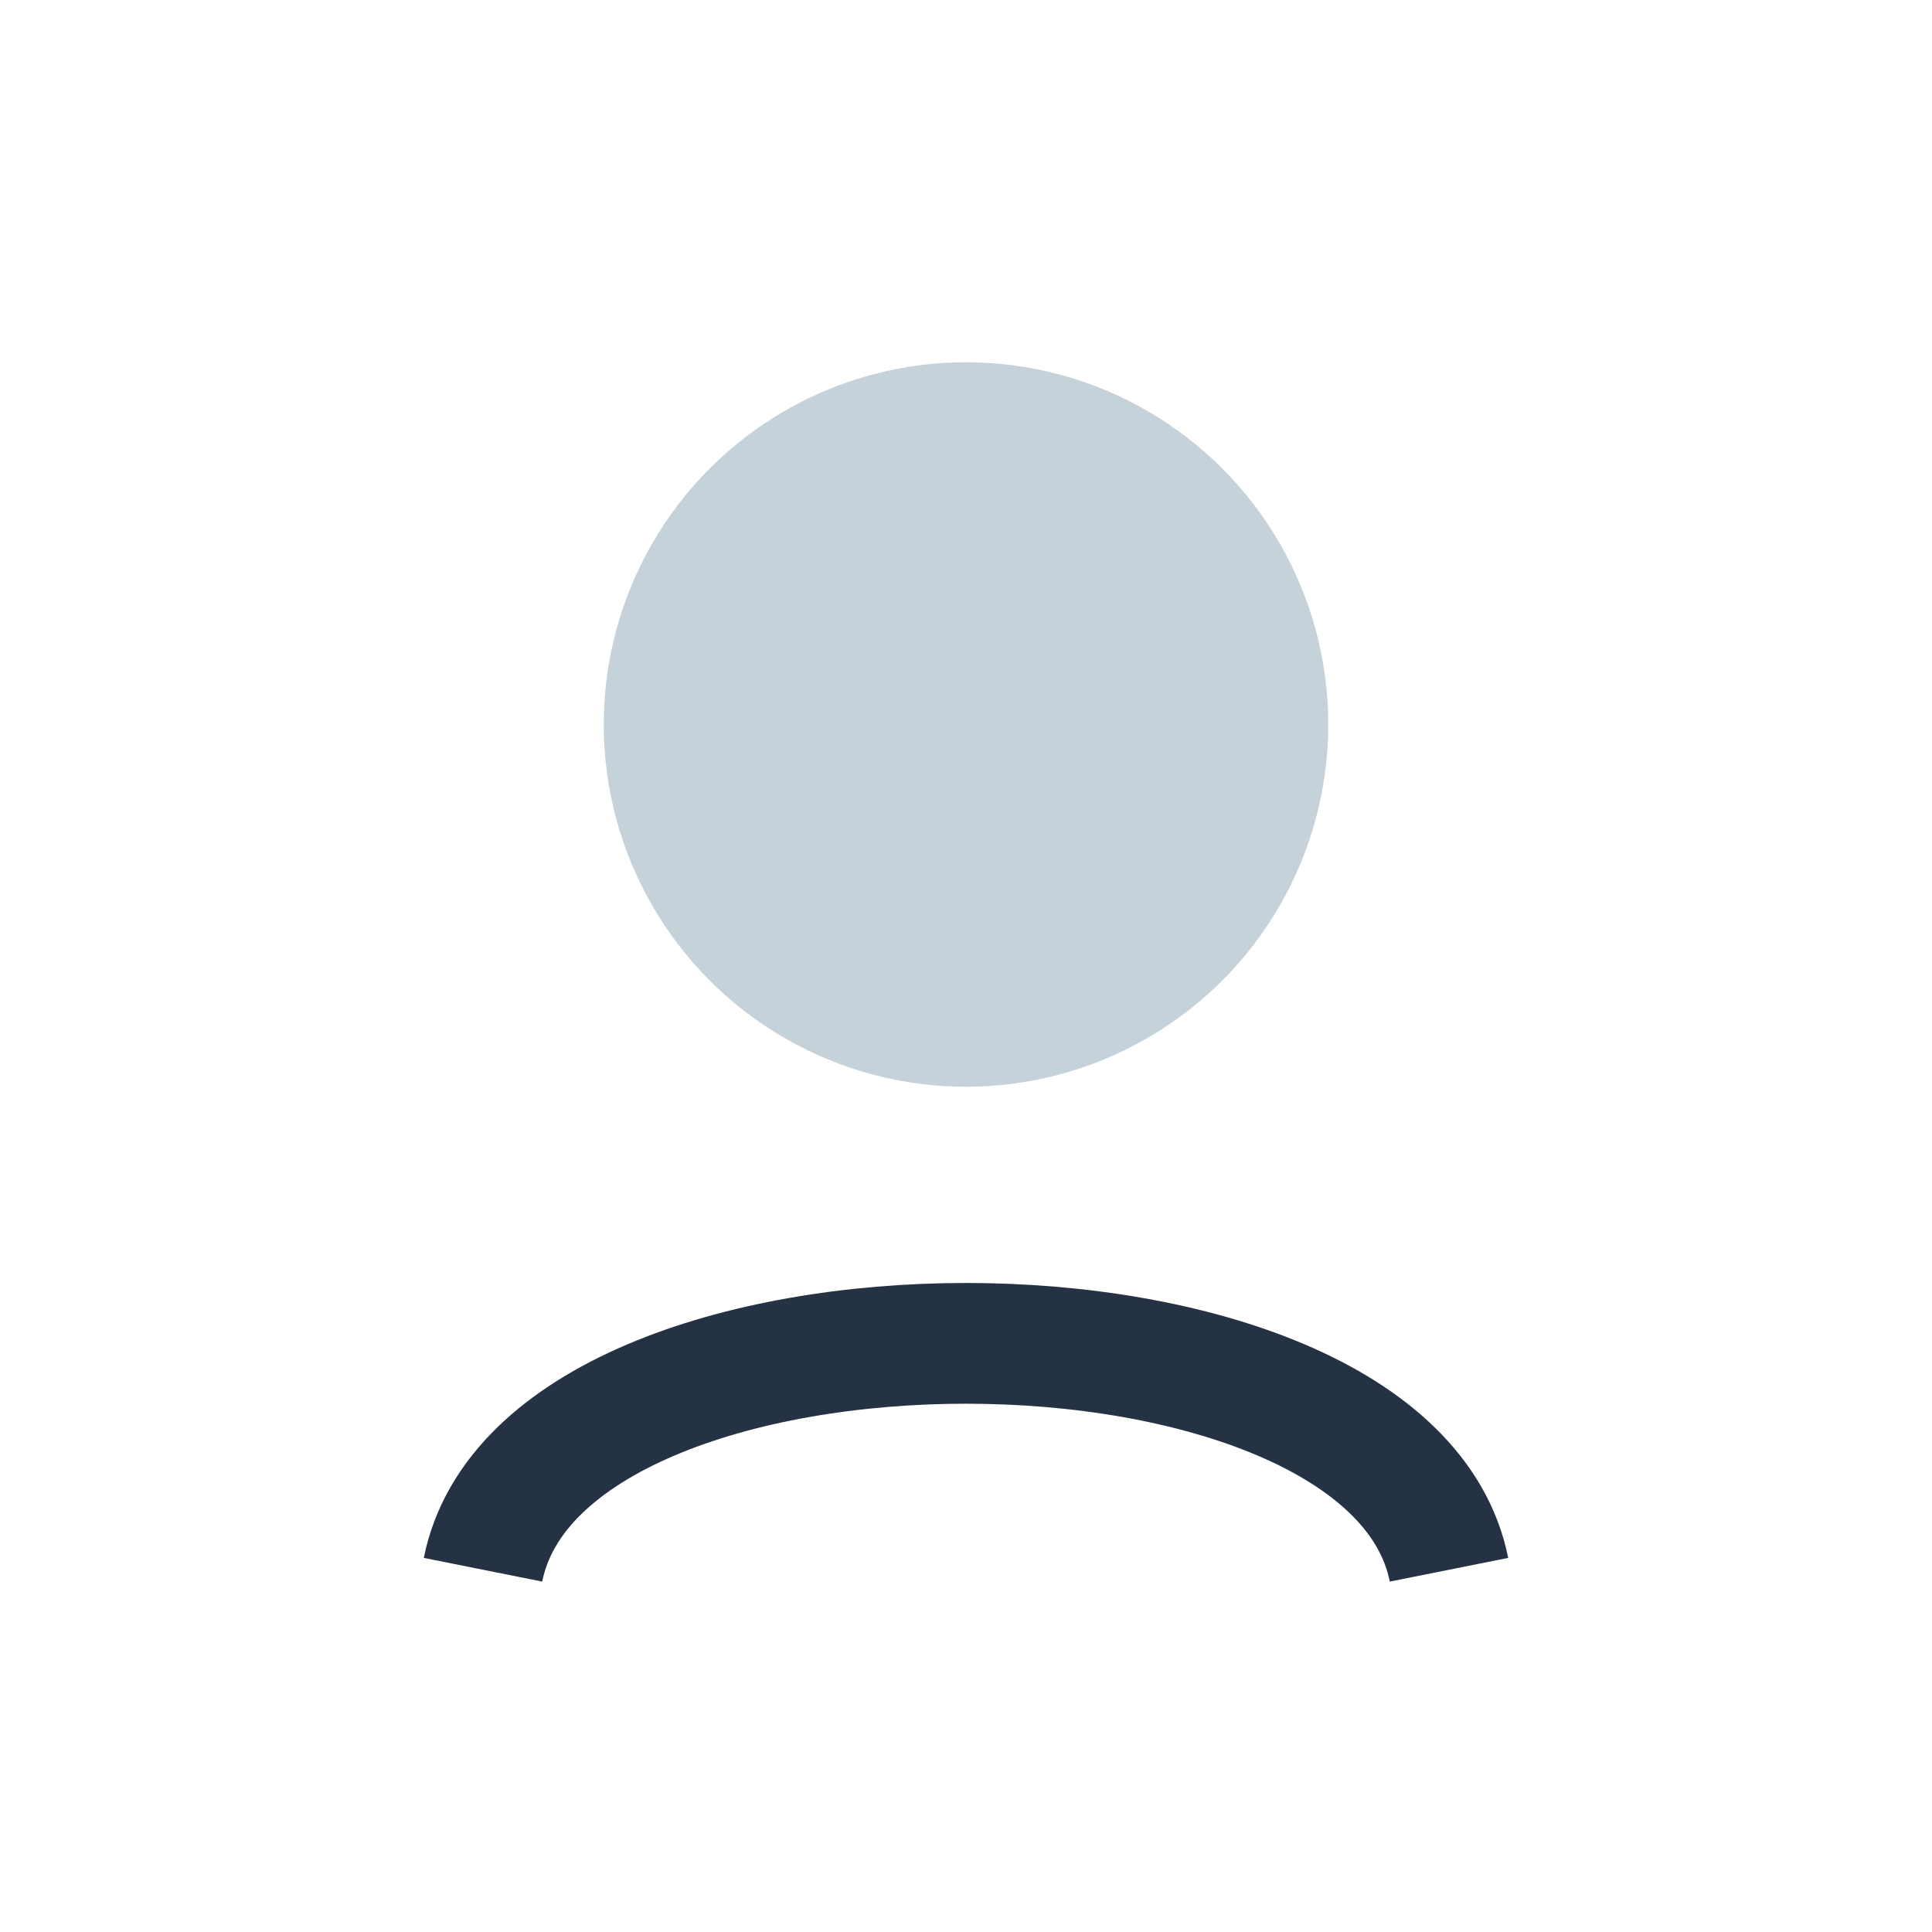
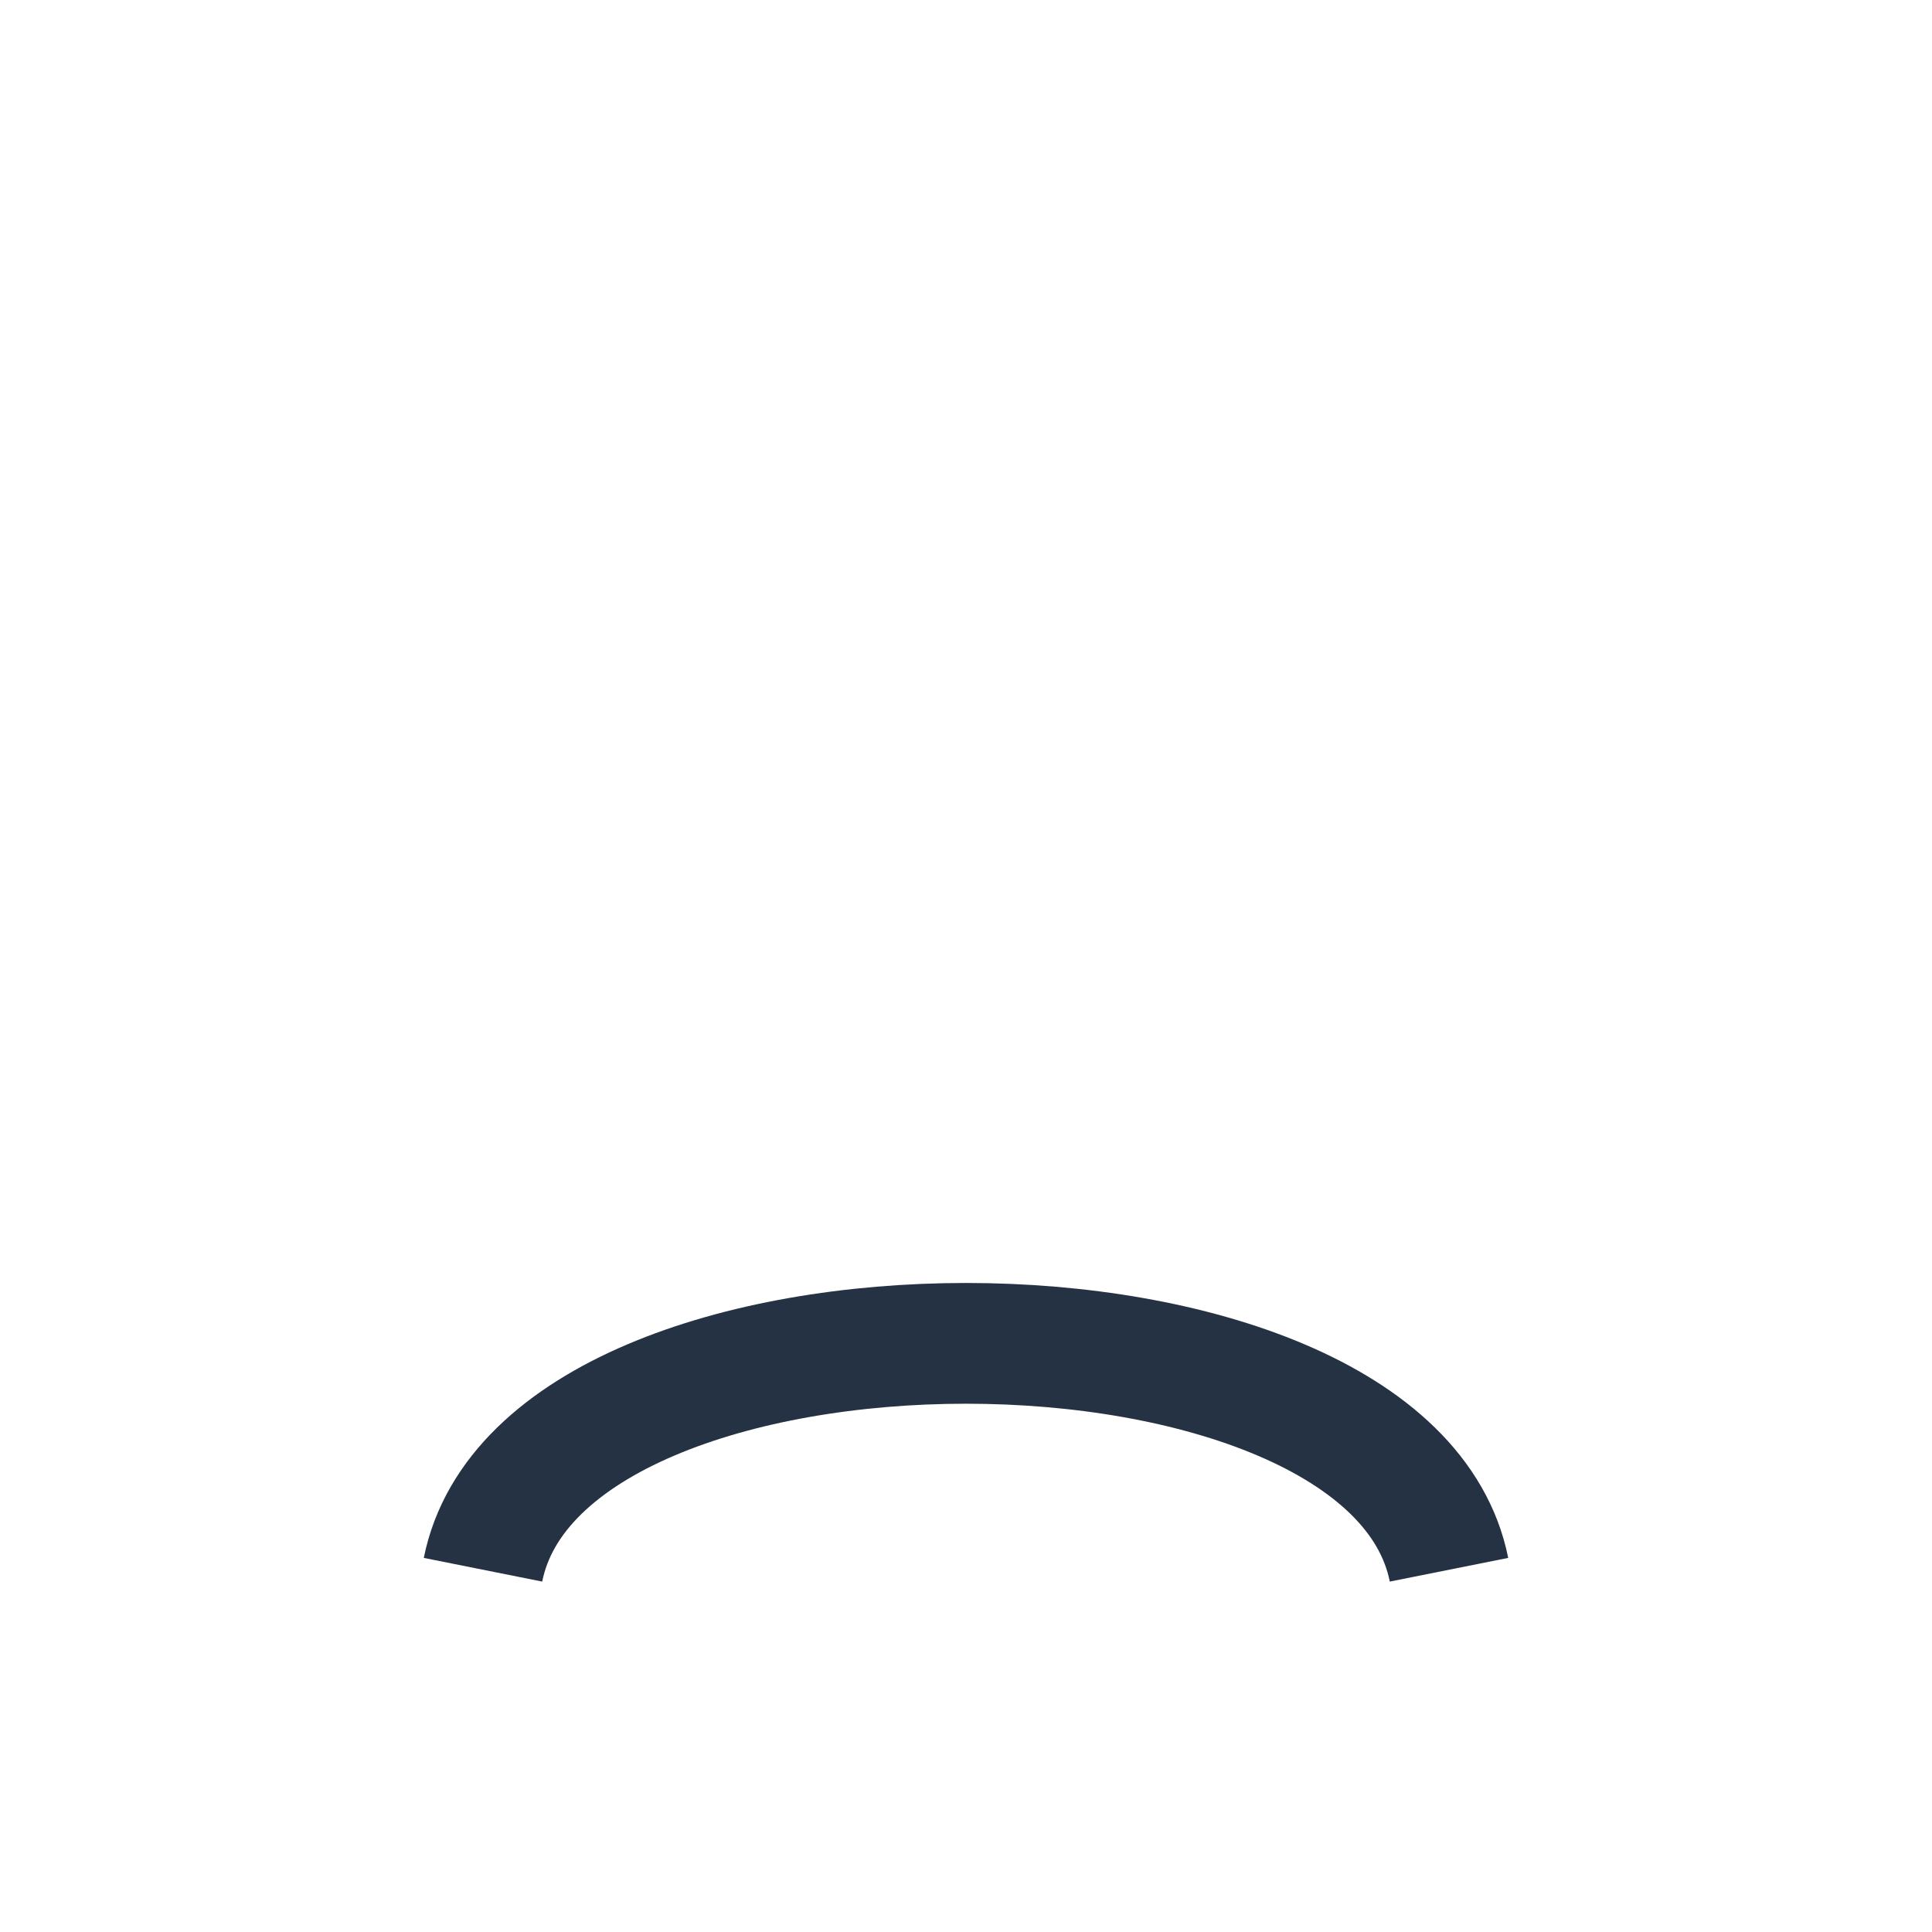
<svg xmlns="http://www.w3.org/2000/svg" width="32" height="32" viewBox="0 0 32 32">
-   <circle cx="16" cy="12" r="6" fill="#C6D2D9" />
  <path d="M8 26c1-5 15-5 16 0" stroke="#253243" stroke-width="2" fill="none" />
</svg>